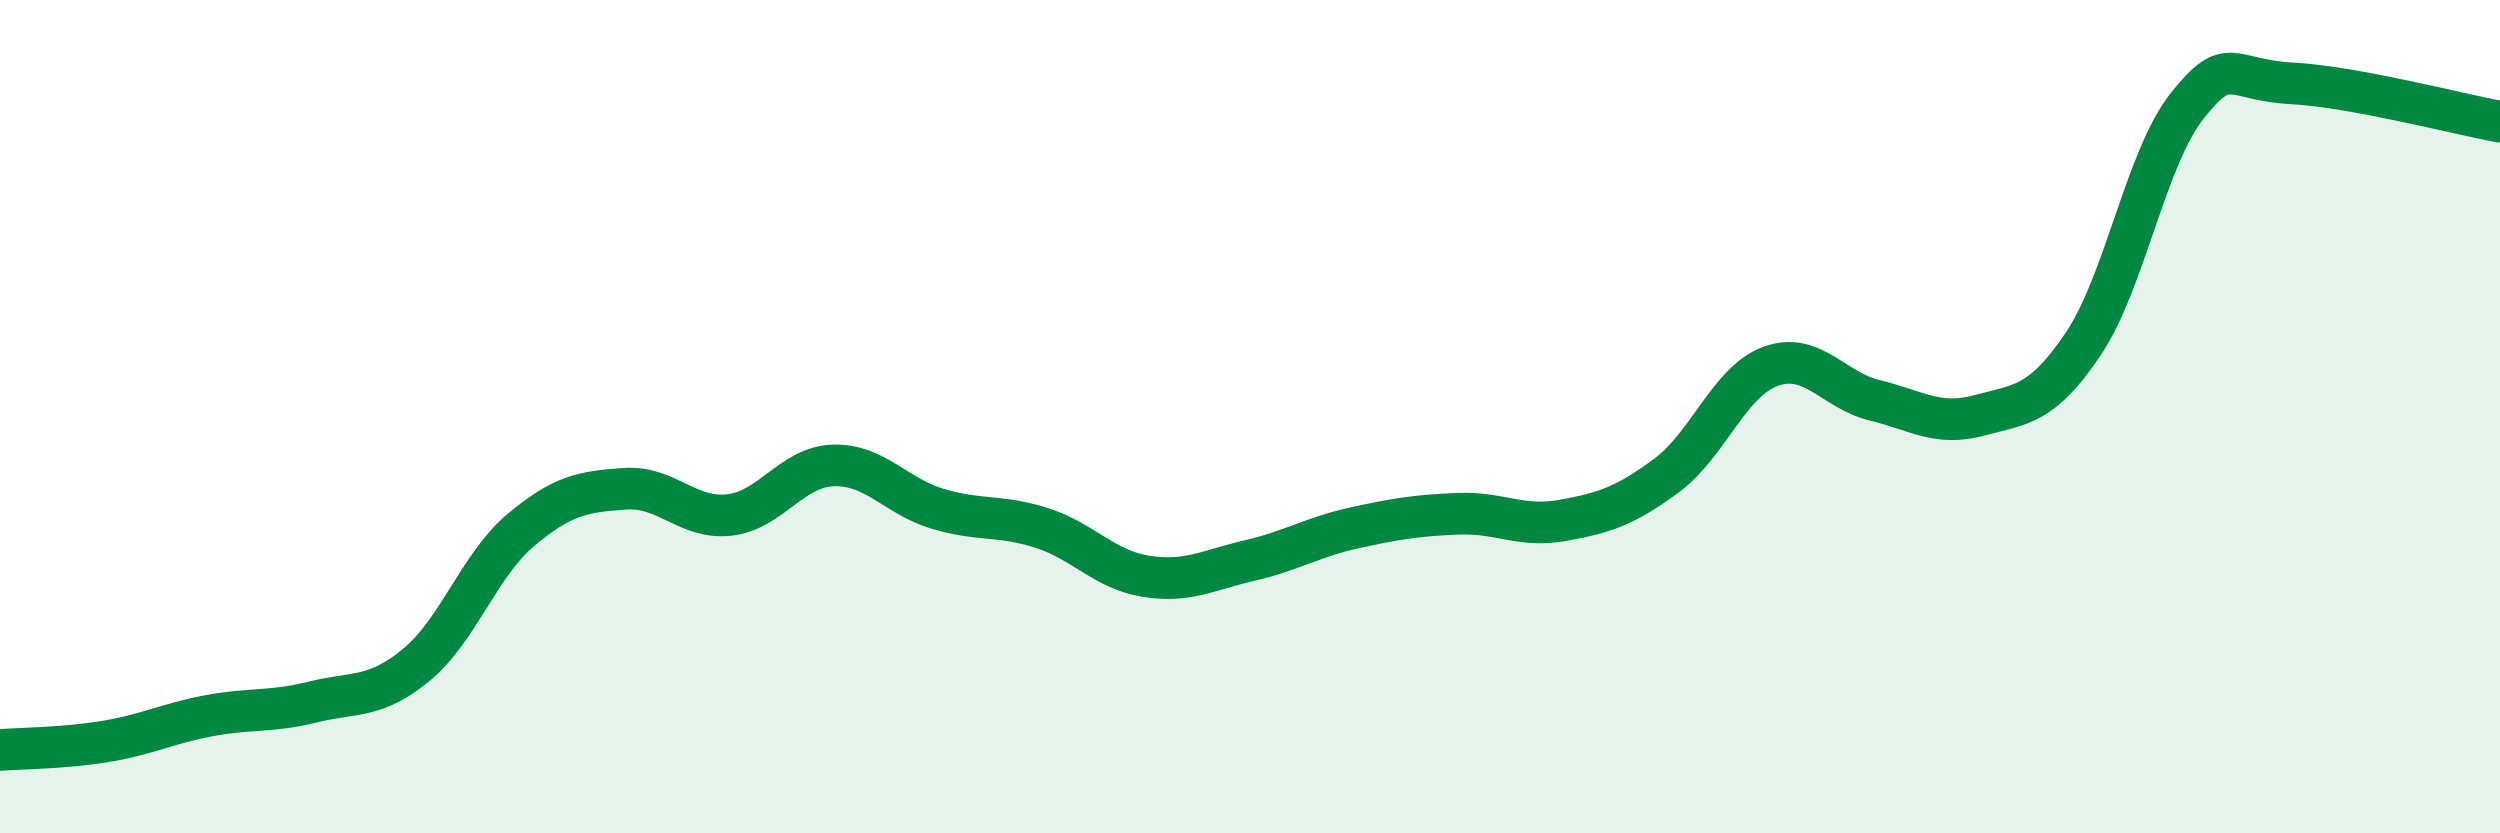
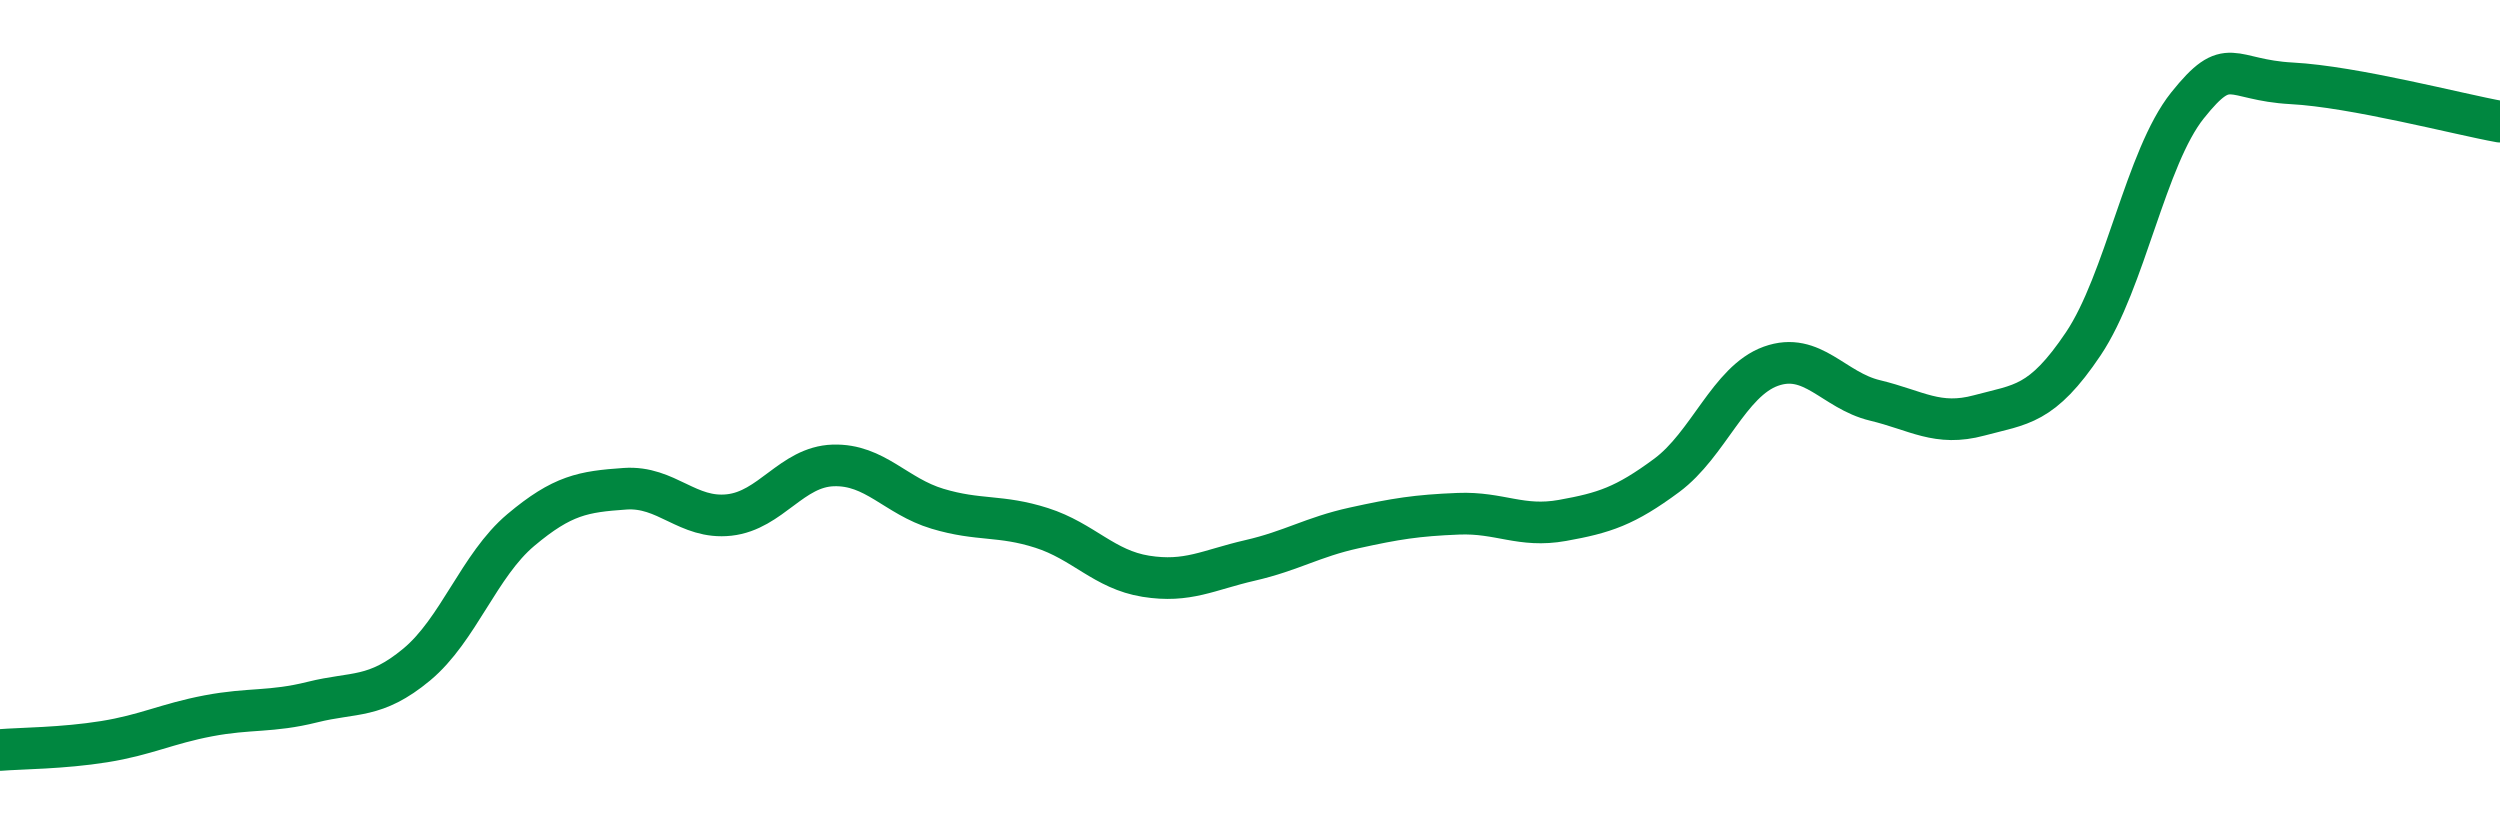
<svg xmlns="http://www.w3.org/2000/svg" width="60" height="20" viewBox="0 0 60 20">
-   <path d="M 0,18 C 0.5,17.96 1.5,17.96 2.5,17.8 C 3.5,17.64 4,17.37 5,17.18 C 6,16.99 6.5,17.1 7.5,16.85 C 8.5,16.6 9,16.78 10,15.95 C 11,15.12 11.5,13.56 12.5,12.72 C 13.5,11.88 14,11.8 15,11.73 C 16,11.66 16.5,12.47 17.5,12.36 C 18.5,12.25 19,11.2 20,11.17 C 21,11.14 21.5,11.91 22.5,12.21 C 23.5,12.51 24,12.35 25,12.67 C 26,12.99 26.5,13.67 27.5,13.83 C 28.5,13.99 29,13.68 30,13.45 C 31,13.22 31.5,12.89 32.5,12.67 C 33.5,12.45 34,12.37 35,12.33 C 36,12.29 36.5,12.67 37.5,12.49 C 38.5,12.31 39,12.15 40,11.41 C 41,10.67 41.5,9.15 42.5,8.79 C 43.5,8.43 44,9.37 45,9.61 C 46,9.85 46.5,10.24 47.5,9.97 C 48.5,9.7 49,9.74 50,8.25 C 51,6.76 51.5,3.78 52.5,2.53 C 53.5,1.28 53.5,1.92 55,2 C 56.5,2.08 59,2.74 60,2.92L60 20L0 20Z" fill="#008740" opacity="0.1" stroke-linecap="round" stroke-linejoin="round" />
  <path d="M 0,18 C 0.5,17.96 1.5,17.96 2.5,17.8 C 3.5,17.64 4,17.37 5,17.18 C 6,16.99 6.5,17.1 7.5,16.85 C 8.5,16.6 9,16.78 10,15.95 C 11,15.12 11.5,13.56 12.5,12.72 C 13.5,11.88 14,11.8 15,11.73 C 16,11.66 16.5,12.47 17.5,12.36 C 18.5,12.25 19,11.2 20,11.17 C 21,11.14 21.5,11.91 22.5,12.21 C 23.5,12.51 24,12.35 25,12.67 C 26,12.99 26.5,13.67 27.5,13.83 C 28.5,13.99 29,13.68 30,13.45 C 31,13.22 31.5,12.89 32.5,12.67 C 33.5,12.45 34,12.37 35,12.33 C 36,12.29 36.5,12.67 37.5,12.49 C 38.5,12.31 39,12.15 40,11.41 C 41,10.67 41.5,9.15 42.5,8.79 C 43.5,8.43 44,9.37 45,9.61 C 46,9.85 46.5,10.24 47.5,9.97 C 48.5,9.7 49,9.74 50,8.25 C 51,6.76 51.5,3.78 52.5,2.53 C 53.5,1.28 53.5,1.92 55,2 C 56.5,2.08 59,2.74 60,2.92" stroke="#008740" stroke-width="1" fill="none" stroke-linecap="round" stroke-linejoin="round" />
</svg>